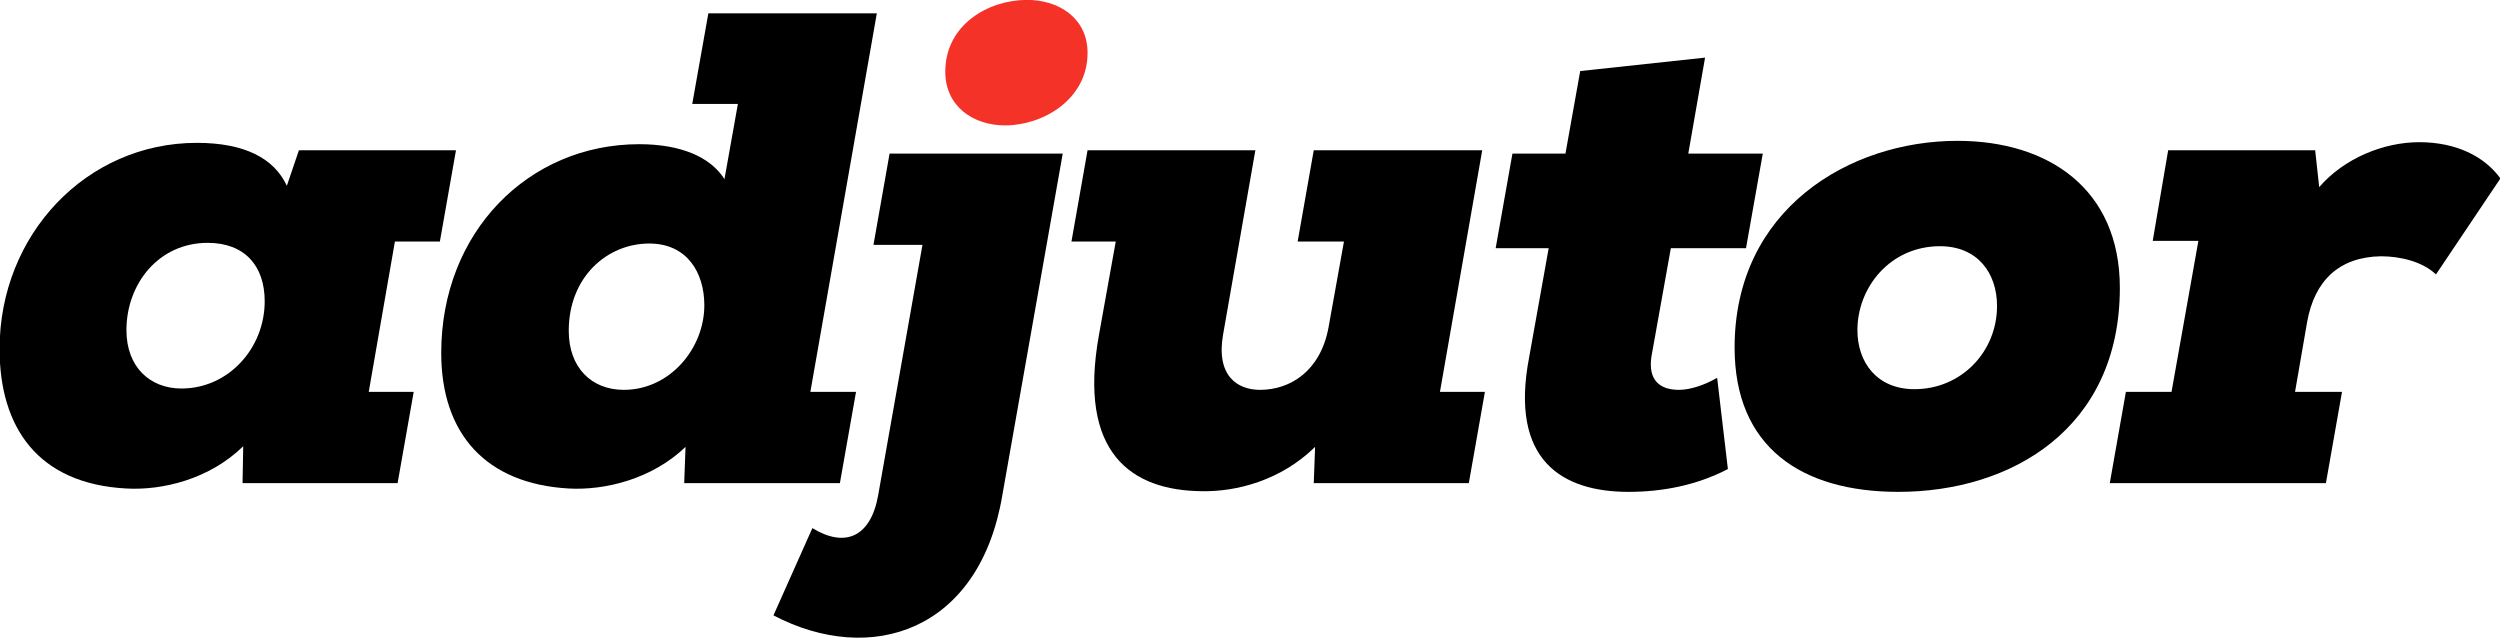
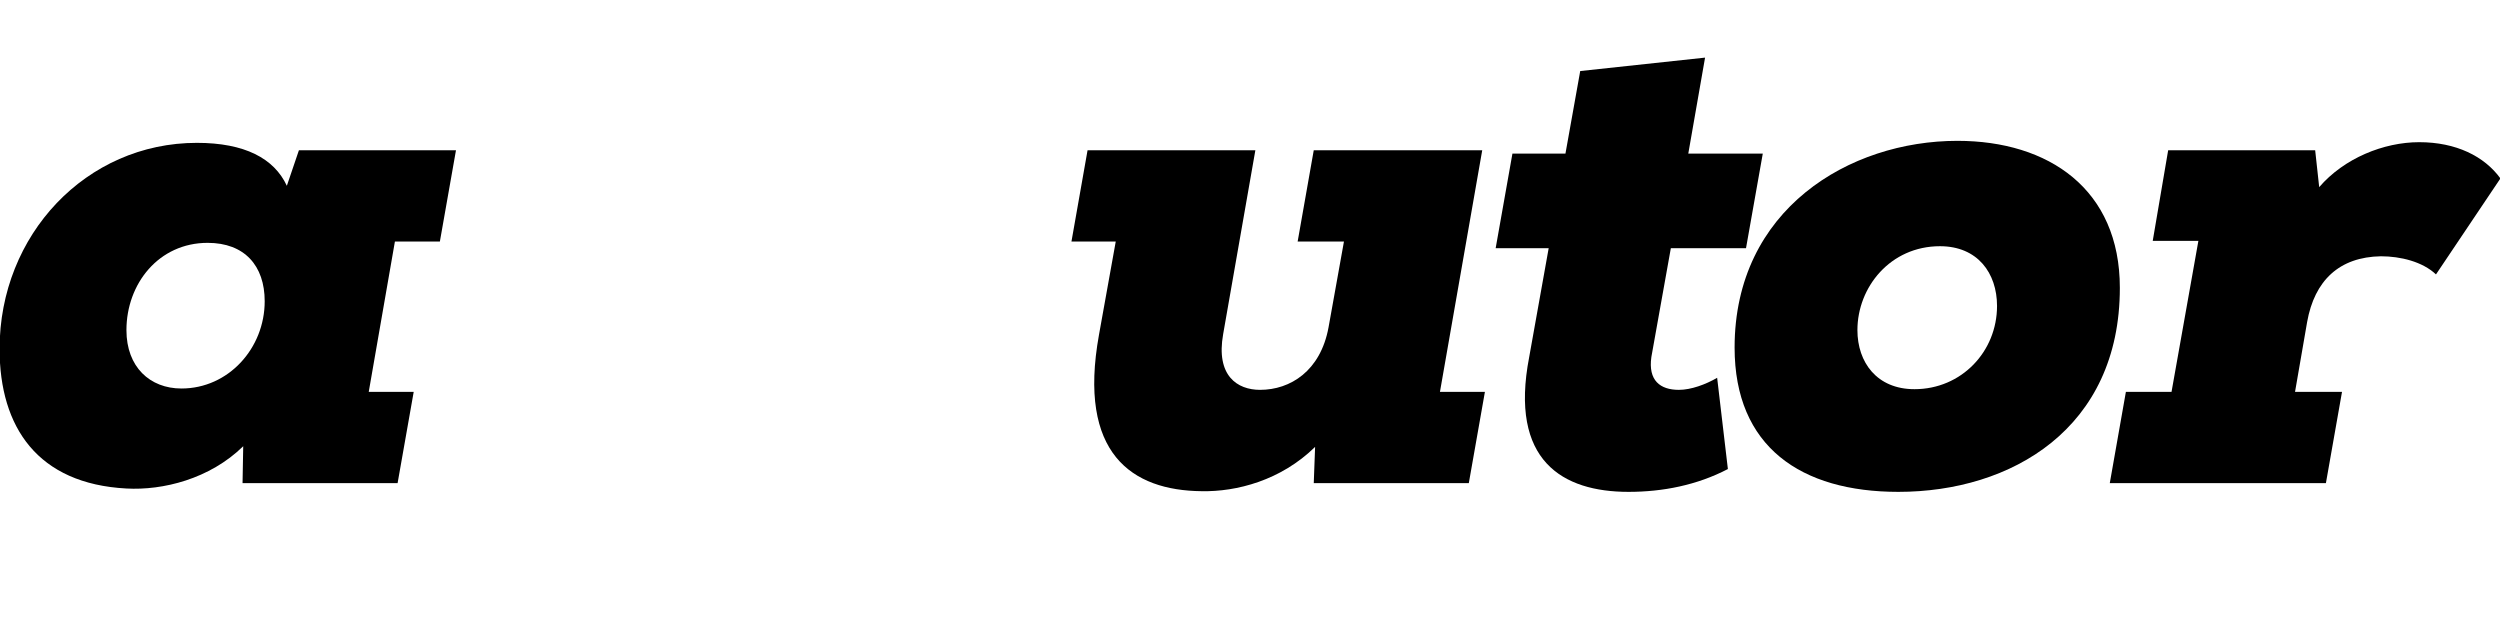
<svg xmlns="http://www.w3.org/2000/svg" width="100%" height="100%" viewBox="0 0 149 38" version="1.1" xml:space="preserve" style="fill-rule:evenodd;clip-rule:evenodd;stroke-linejoin:round;stroke-miterlimit:2;">
  <g>
    <path d="M17.096,11.074c-0.76,-1.64 -2.52,-2.56 -5.36,-2.56c-6.6,0 -11.761,5.48 -11.761,12.281c0,4.68 2.28,8.04 7.561,8.32c2.16,0.12 4.96,-0.56 6.96,-2.52l-0.04,2.2l9.241,0l0.96,-5.44l-2.68,0l1.56,-8.961l2.68,0l0.96,-5.44l-9.361,0l-0.72,2.12Zm-4.72,3.4c2.2,0 3.4,1.361 3.4,3.481c0,2.8 -2.16,5.2 -4.96,5.2c-1.88,0 -3.28,-1.28 -3.28,-3.48c0,-2.76 1.92,-5.201 4.84,-5.201Z" style="fill-rule:nonzero;" />
-     <path d="M43.178,10.674c-0.84,-1.32 -2.6,-2.08 -5.08,-2.08c-6.601,0 -11.801,5.24 -11.801,12.441c0,4.84 2.68,7.8 7.6,8.08c2.161,0.12 4.961,-0.56 6.961,-2.48l-0.08,2.16l9.28,0l0.961,-5.44l-2.721,0l3.961,-22.561l-10.041,0l-0.96,5.4l2.72,0l-0.8,4.48Zm-4.48,3.84c2.24,0 3.28,1.721 3.28,3.681c0,2.56 -2.04,5.04 -4.8,5.04c-1.92,0 -3.281,-1.32 -3.281,-3.52c0,-3.2 2.281,-5.201 4.801,-5.201Z" style="fill-rule:nonzero;" />
-     <path d="M56.339,4.274c0,-2.8 2.56,-4.28 4.88,-4.28c1.88,0 3.6,1.08 3.6,3.16c0,2.76 -2.64,4.32 -4.92,4.32c-1.88,0 -3.56,-1.12 -3.56,-3.2Z" style="fill:#f53228;" />
-     <path d="M54.979,14.594l-2.92,0l0.96,-5.44l10.32,0l-3.6,20.361c-1.36,8.121 -7.84,10.201 -13.641,7.161l2.32,-5.201c1.96,1.201 3.481,0.521 3.921,-1.96l2.64,-14.921Z" />
    <path d="M66.499,14.394l-1,5.561c-1.28,7.08 1.961,9.28 6.121,9.32c2.08,0.04 4.72,-0.64 6.76,-2.64l-0.08,2.16l9.241,0l0.96,-5.44l-2.68,0l2.52,-14.401l-10.041,0l-0.96,5.44l2.76,0l-0.92,5.121c-0.48,2.6 -2.28,3.72 -4.08,3.72c-1.36,0 -2.64,-0.84 -2.2,-3.32l1.92,-10.961l-10.001,0l-0.96,5.44l2.64,0Z" style="fill-rule:nonzero;" />
    <path d="M94.181,4.234l-0.88,4.92l-3.16,0l-1,5.64l3.16,0l-1.16,6.481c-1.2,6.2 2,8.04 5.92,8.04c2.041,0 4.081,-0.4 5.921,-1.36l-0.64,-5.44c-0.68,0.4 -1.56,0.72 -2.28,0.72c-1.12,0 -1.841,-0.56 -1.64,-1.96l1.16,-6.481l4.48,0l1,-5.64l-4.44,0l1,-5.72l-7.441,0.8Z" style="fill-rule:nonzero;" />
    <path d="M116.663,8.394c-6.441,0 -13.281,4.08 -13.281,12.321c0,5.92 3.96,8.6 9.76,8.6c6.721,0 13.201,-3.76 13.201,-12.16c0,-5.881 -4.24,-8.761 -9.68,-8.761Zm-2.561,14.801c-2.24,0 -3.4,-1.6 -3.4,-3.52c0,-2.56 1.96,-5.001 4.921,-5.001c2.24,0 3.4,1.601 3.4,3.561c0,2.72 -2.12,4.96 -4.921,4.96Z" style="fill-rule:nonzero;" />
    <path d="M131.024,14.354l-1.601,9.001l-2.72,0l-0.96,5.44l12.881,0l0.96,-5.44l-2.8,0l0.72,-4.16c0.44,-2.48 1.92,-3.881 4.4,-3.921c1.16,0 2.48,0.32 3.28,1.081l3.841,-5.721c-0.96,-1.32 -2.64,-2.16 -4.841,-2.16c-2.12,0 -4.48,0.96 -5.96,2.68l-0.24,-2.2l-8.761,0l-0.92,5.4l2.721,0Z" style="fill-rule:nonzero;" />
  </g>
</svg>